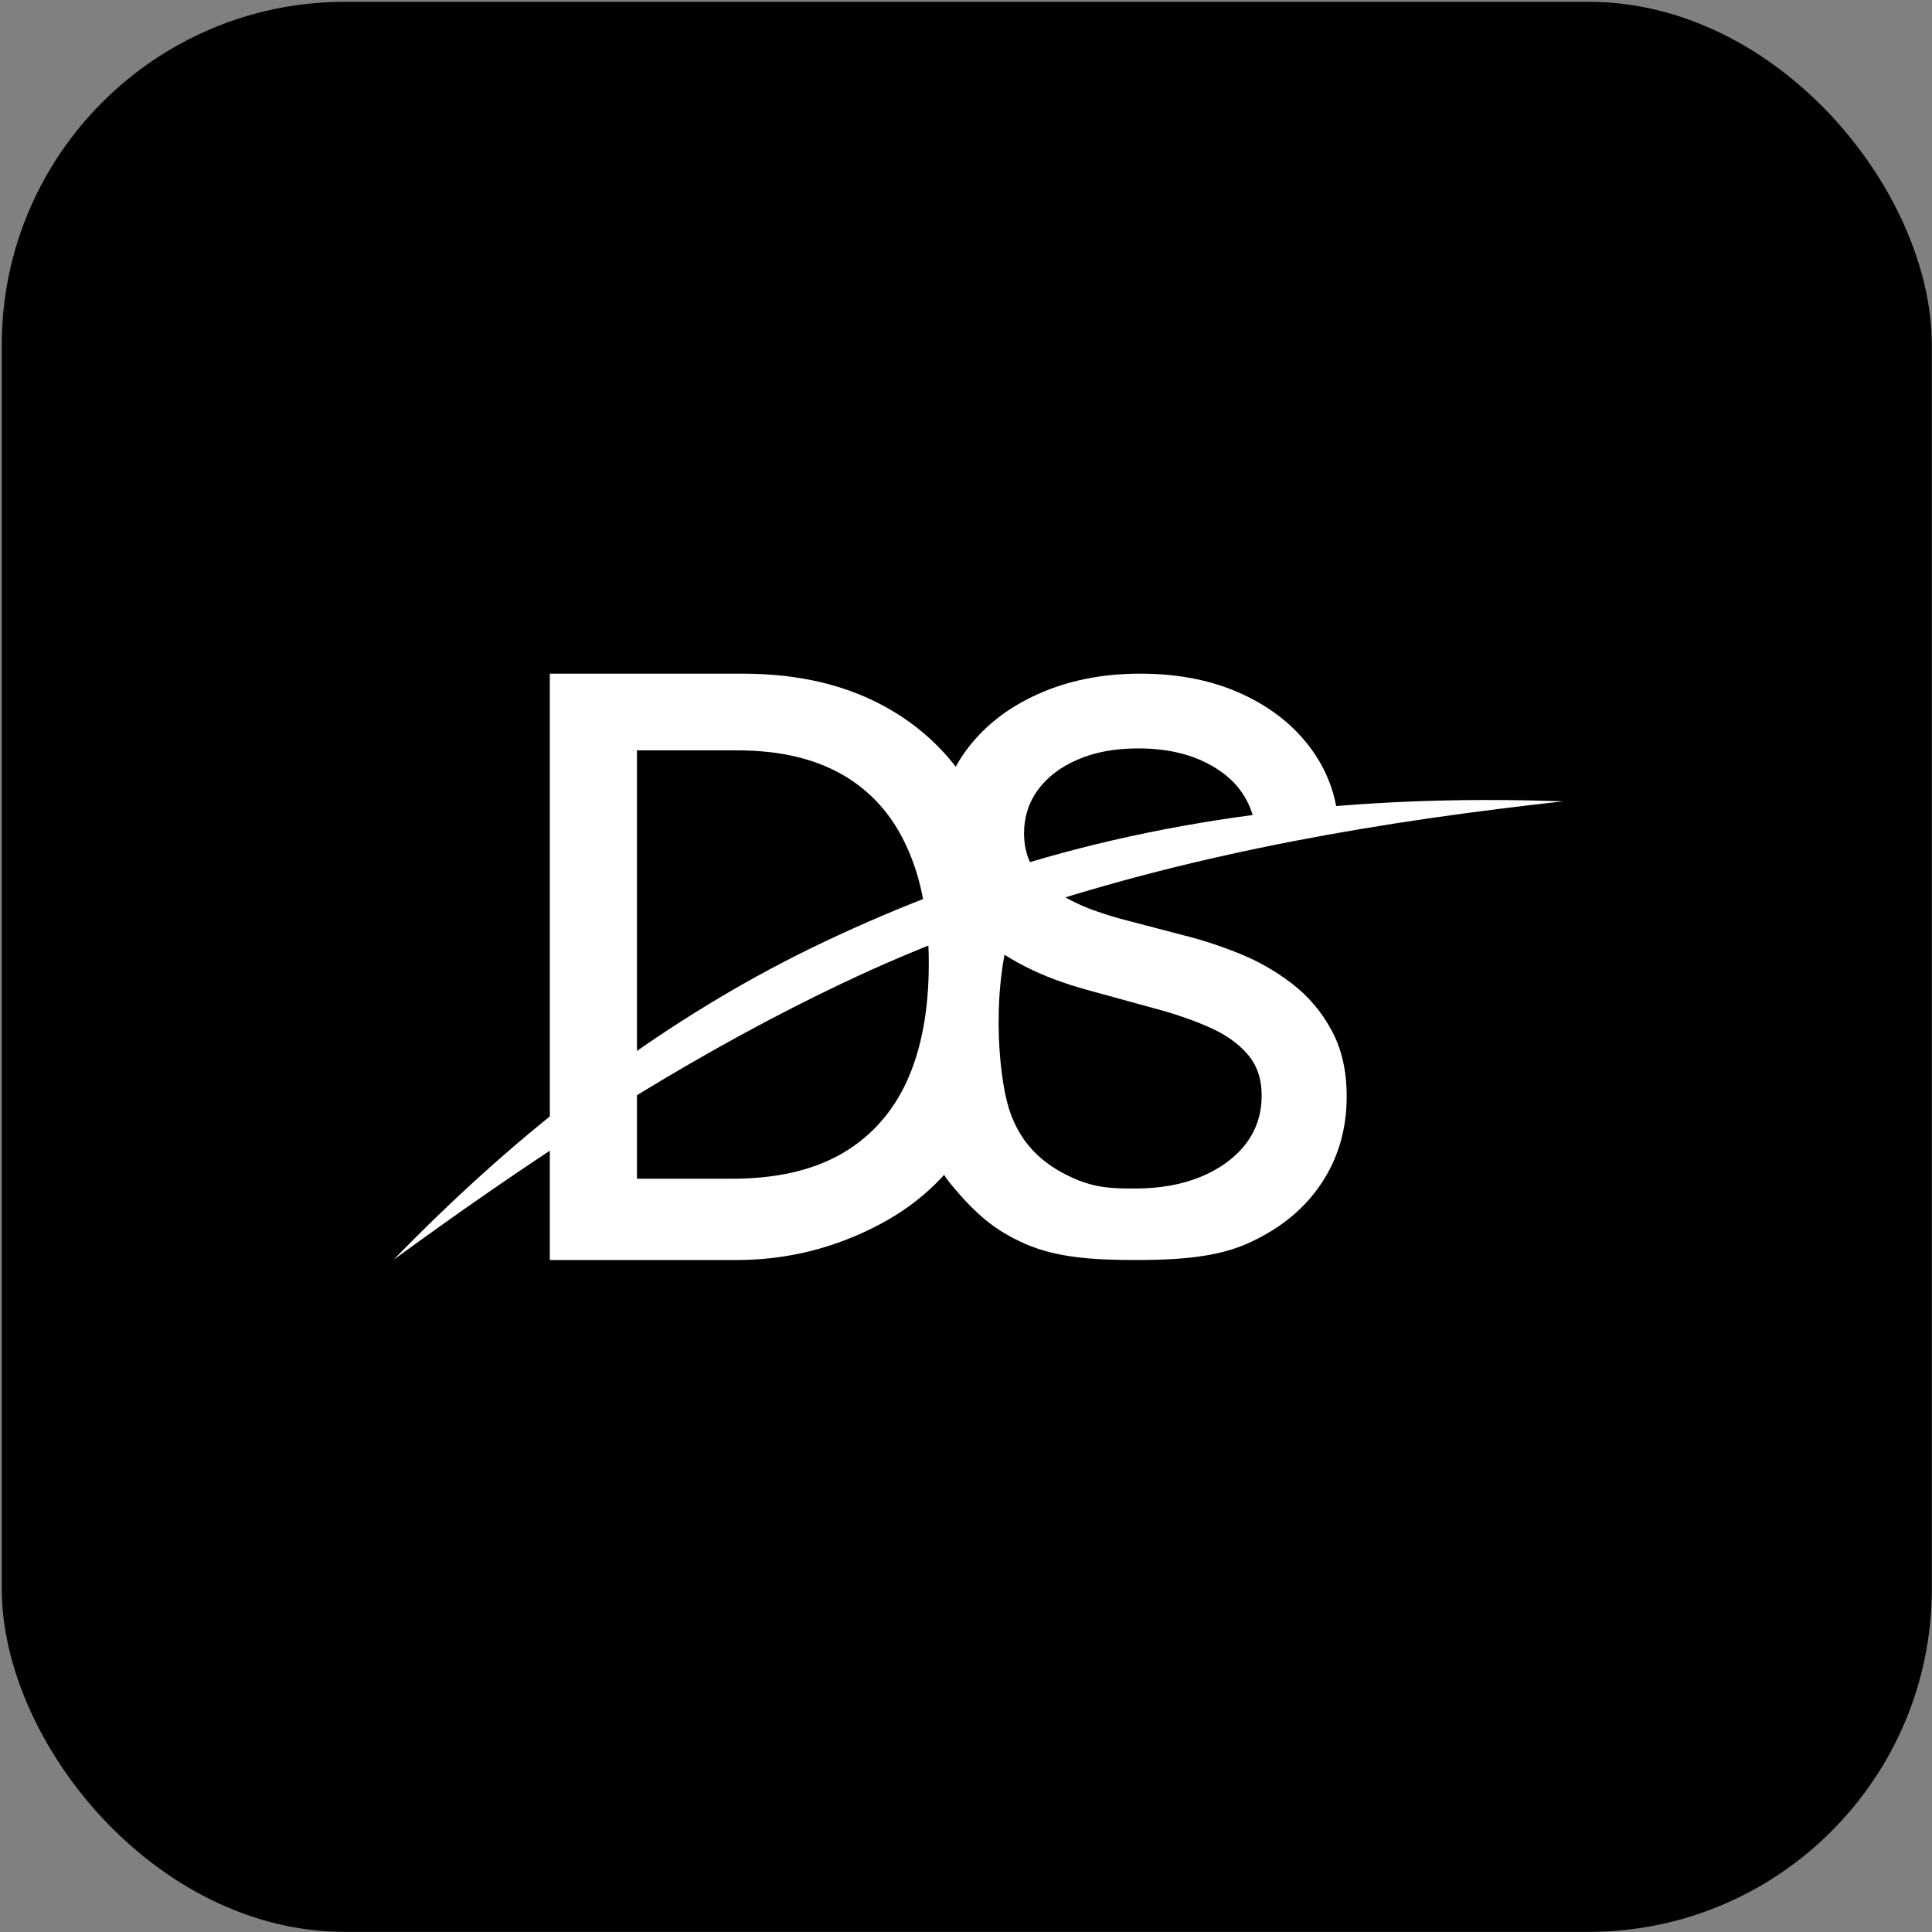
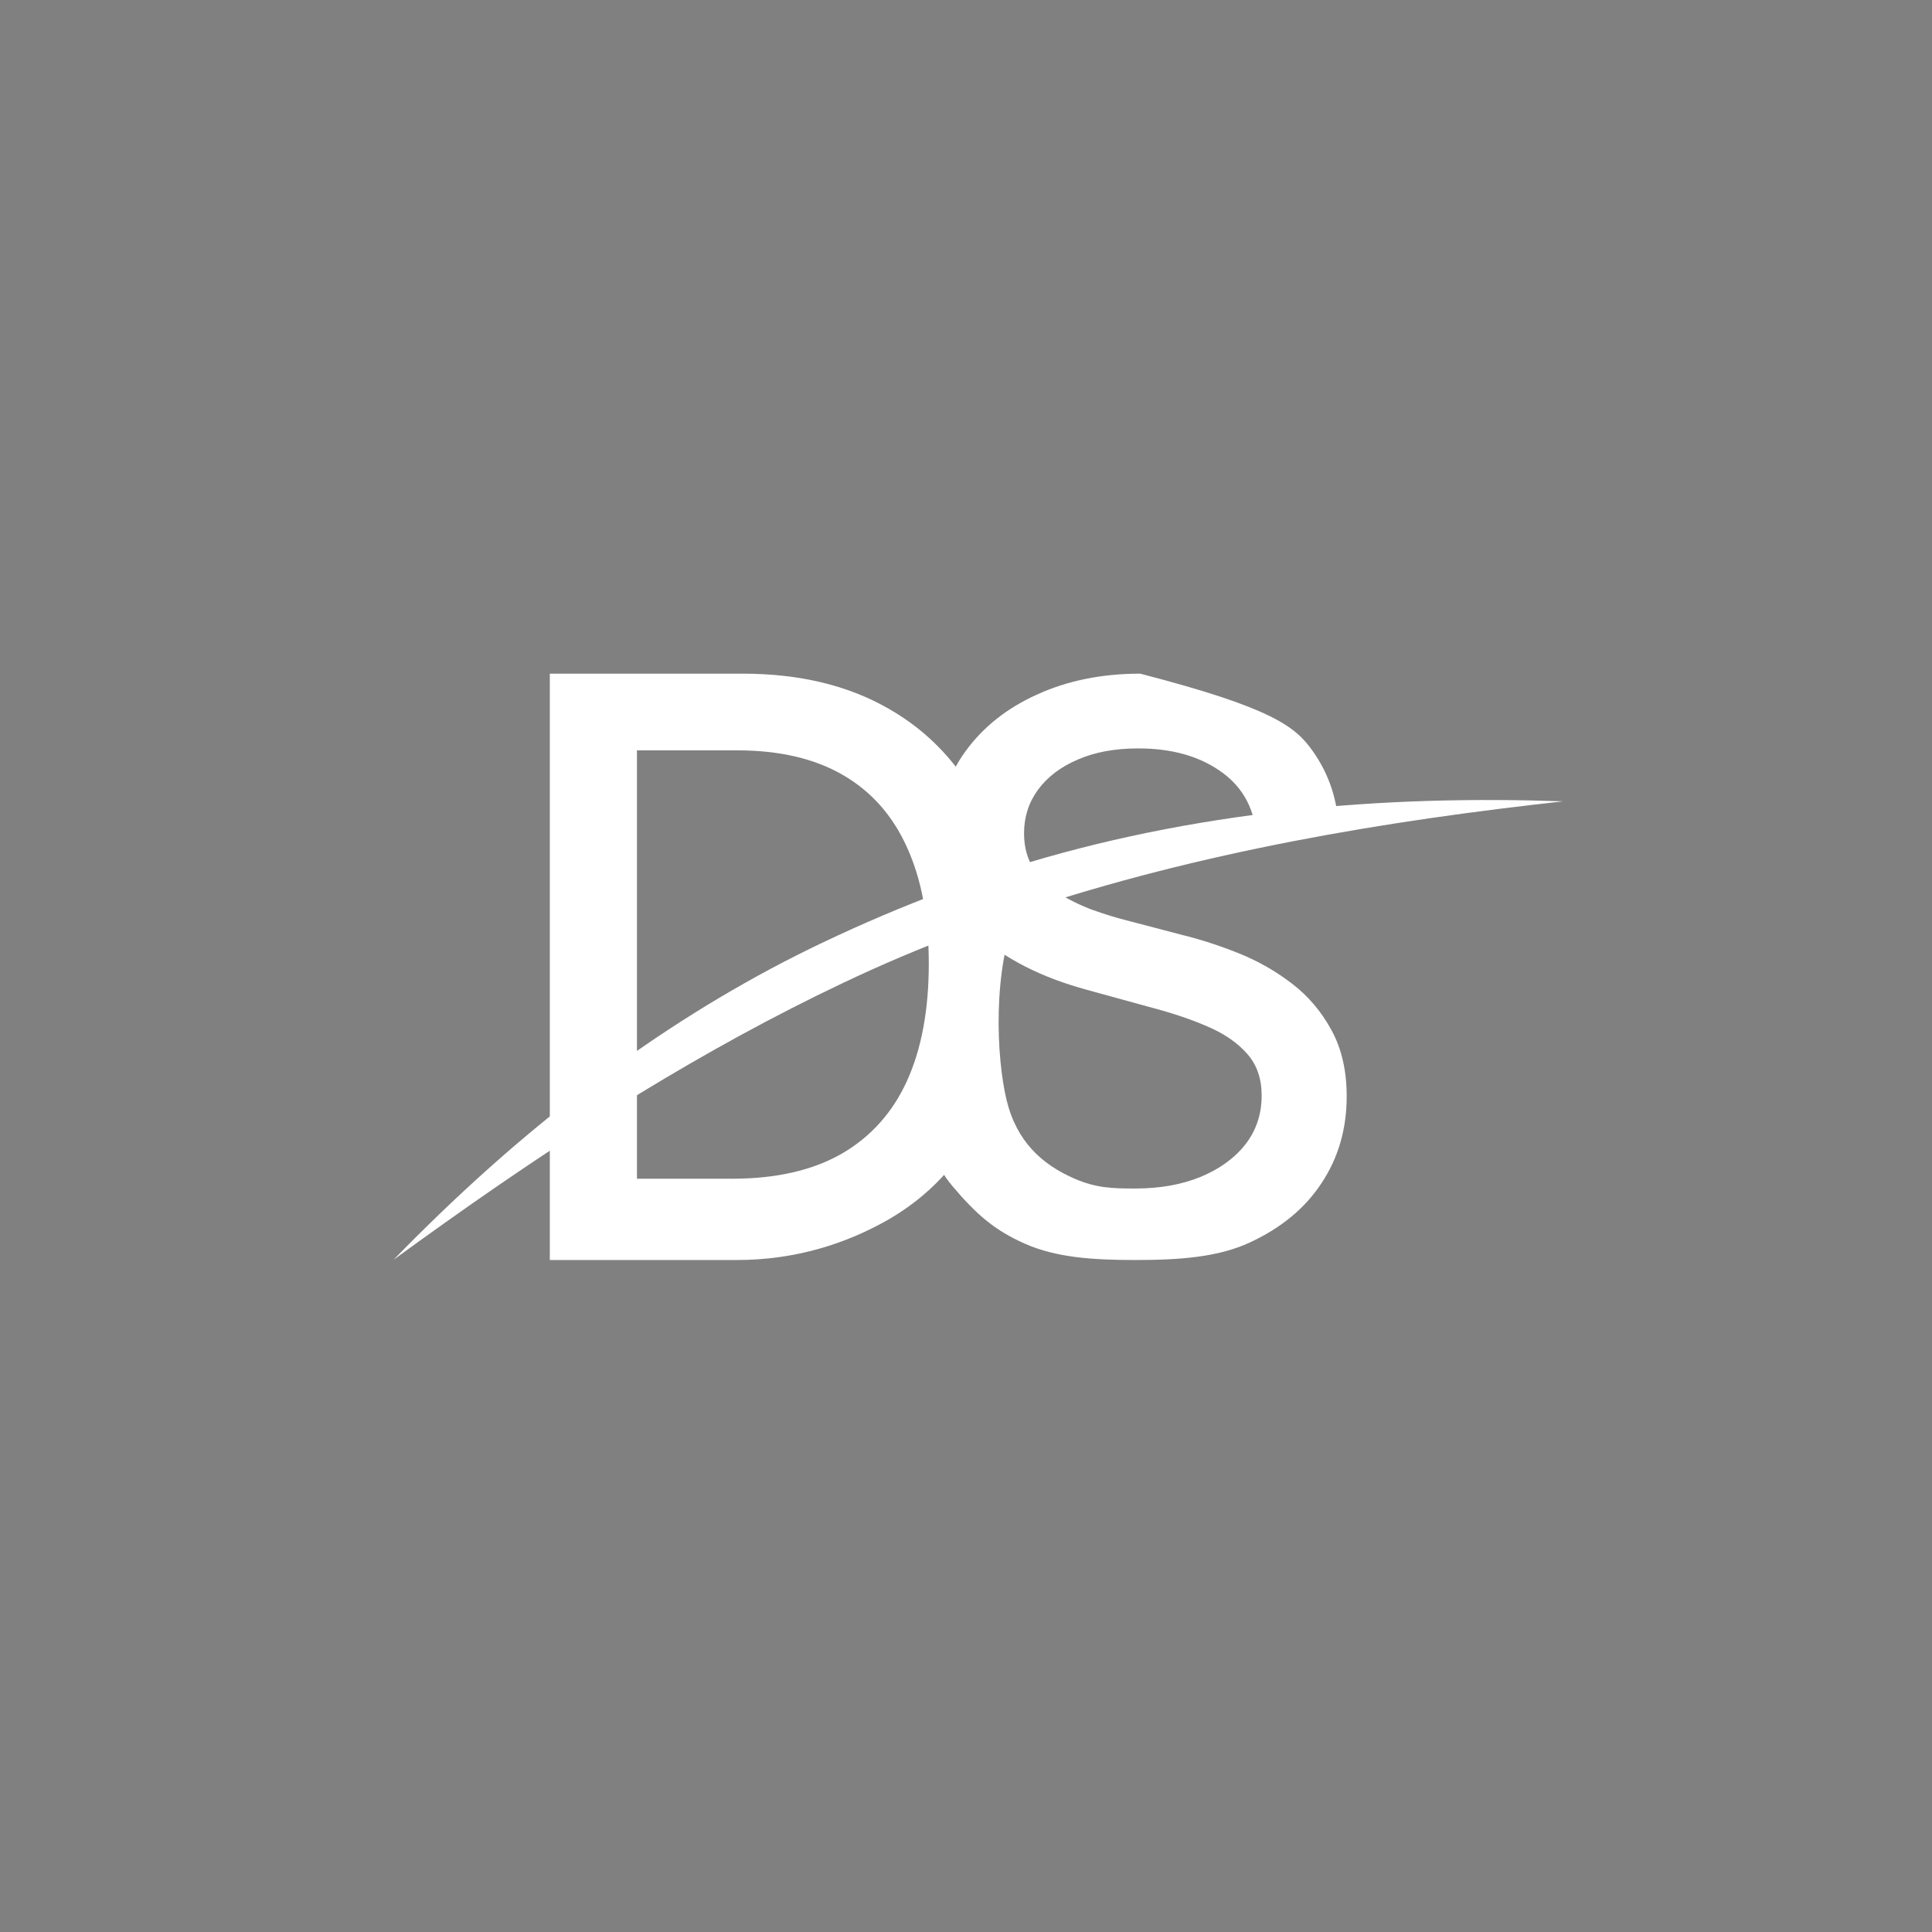
<svg xmlns="http://www.w3.org/2000/svg" width="1026" height="1026" viewBox="0 0 1026 1026" fill="none">
  <rect x="0" y="0" width="1026" height="1026" fill="#808080" stroke="none" />
-   <rect x="0.933" y="0.962" width="1024.97" height="1024.97" rx="182.216" fill="black" />
-   <path d="M667.057 441.901C665.483 427.827 658.989 416.924 647.576 409.193C636.163 401.363 621.799 397.447 604.484 397.447C592.087 397.447 581.363 399.43 572.312 403.395C563.26 407.26 556.226 412.612 551.208 419.452C546.289 426.192 543.829 433.873 543.829 442.496C543.829 449.732 545.502 455.976 548.847 461.229C552.29 466.483 556.767 470.893 562.276 474.461C567.884 477.93 573.886 480.854 580.281 483.233C586.676 485.513 592.825 487.396 598.728 488.883L628.244 496.614C637.885 498.993 647.773 502.214 657.907 506.278C668.04 510.342 677.436 515.694 686.094 522.335C694.752 528.976 701.737 537.202 707.05 547.015C712.461 556.827 715.167 568.573 715.167 582.251C715.167 599.497 710.739 614.811 701.885 628.191C693.129 641.572 680.388 652.128 663.662 659.859C647.035 667.59 626.62 669.14 603.008 669.14C580.379 669.14 561.096 667.838 544.567 660.603C528.039 653.367 518.238 644.641 505.754 629.827C468.87 586.057 504.274 506.798 503.29 488.462L540.5 483.233C526.848 515.051 529.188 561.88 534.516 584.055C539.843 606.231 553.397 618.469 570.688 625.961C582.419 631.044 591.3 631.165 603.008 631.165C615.896 631.165 627.358 629.133 637.394 625.069C647.527 620.906 655.496 615.158 661.301 607.823C667.106 600.389 670.008 591.716 670.008 581.805C670.008 572.785 667.45 565.401 662.334 559.652C657.316 553.903 650.479 549.146 641.821 545.379C633.261 541.613 623.57 538.292 612.748 535.418L577.034 525.606C552.831 518.965 533.646 509.202 519.479 496.317C505.41 483.431 498.375 466.383 498.375 445.172C498.375 427.629 503.098 412.315 512.543 399.232C521.988 386.148 534.778 375.989 550.913 368.753C567.048 361.419 585.249 357.751 605.517 357.751C625.981 357.751 644.035 361.369 659.678 368.605C675.419 375.84 687.816 385.801 696.867 398.488C705.919 411.076 710.641 425.547 711.035 441.901H667.057Z" fill="white" />
+   <path d="M667.057 441.901C665.483 427.827 658.989 416.924 647.576 409.193C636.163 401.363 621.799 397.447 604.484 397.447C592.087 397.447 581.363 399.43 572.312 403.395C563.26 407.26 556.226 412.612 551.208 419.452C546.289 426.192 543.829 433.873 543.829 442.496C543.829 449.732 545.502 455.976 548.847 461.229C552.29 466.483 556.767 470.893 562.276 474.461C567.884 477.93 573.886 480.854 580.281 483.233C586.676 485.513 592.825 487.396 598.728 488.883L628.244 496.614C637.885 498.993 647.773 502.214 657.907 506.278C668.04 510.342 677.436 515.694 686.094 522.335C694.752 528.976 701.737 537.202 707.05 547.015C712.461 556.827 715.167 568.573 715.167 582.251C715.167 599.497 710.739 614.811 701.885 628.191C693.129 641.572 680.388 652.128 663.662 659.859C647.035 667.59 626.62 669.14 603.008 669.14C580.379 669.14 561.096 667.838 544.567 660.603C528.039 653.367 518.238 644.641 505.754 629.827C468.87 586.057 504.274 506.798 503.29 488.462L540.5 483.233C526.848 515.051 529.188 561.88 534.516 584.055C539.843 606.231 553.397 618.469 570.688 625.961C582.419 631.044 591.3 631.165 603.008 631.165C615.896 631.165 627.358 629.133 637.394 625.069C647.527 620.906 655.496 615.158 661.301 607.823C667.106 600.389 670.008 591.716 670.008 581.805C670.008 572.785 667.45 565.401 662.334 559.652C657.316 553.903 650.479 549.146 641.821 545.379C633.261 541.613 623.57 538.292 612.748 535.418L577.034 525.606C552.831 518.965 533.646 509.202 519.479 496.317C505.41 483.431 498.375 466.383 498.375 445.172C498.375 427.629 503.098 412.315 512.543 399.232C521.988 386.148 534.778 375.989 550.913 368.753C567.048 361.419 585.249 357.751 605.517 357.751C675.419 375.84 687.816 385.801 696.867 398.488C705.919 411.076 710.641 425.547 711.035 441.901H667.057Z" fill="white" />
  <path d="M391.265 669.14H291.986V357.751H394.41C424.458 357.751 450.263 363.936 471.826 376.307C493.389 388.576 509.91 406.226 521.391 429.257C532.97 452.187 528.5 478.918 528.5 511C528.5 527.409 529.829 560.755 529.829 560.755C529.829 560.755 526.965 583.408 521.24 594.745C509.661 617.876 492.89 635.677 470.928 648.147C448.965 660.517 422.411 669.14 391.265 669.14ZM338.257 625.972H388.719C412.079 625.972 431.496 621.547 446.969 612.697C462.442 603.746 474.022 590.822 481.709 573.927C489.395 556.931 493.239 536.213 493.239 511.774C493.239 487.537 489.395 466.97 481.709 450.075C474.122 433.179 462.791 420.356 447.717 411.606C432.644 402.857 413.926 398.482 391.564 398.482H338.257V625.972Z" fill="white" />
  <path d="M209 669C218.321 662.191 227.445 655.635 236.799 648.986C304.383 600.969 373.903 556.996 447.667 522.004C467.945 512.359 488.642 503.57 509.663 495.69C601.053 461.262 697.829 441.837 796.179 429.553C807.625 428.127 818.68 426.812 830.188 425.554C818.618 425.166 807.47 424.921 795.898 424.873C696.615 424.289 595.563 437.664 501.237 473.218C479.578 481.337 458.246 490.396 437.36 500.33C361.27 536.409 293.163 587.106 233.325 644.793C225.021 652.778 217.055 660.732 209 669Z" fill="white" />
</svg>